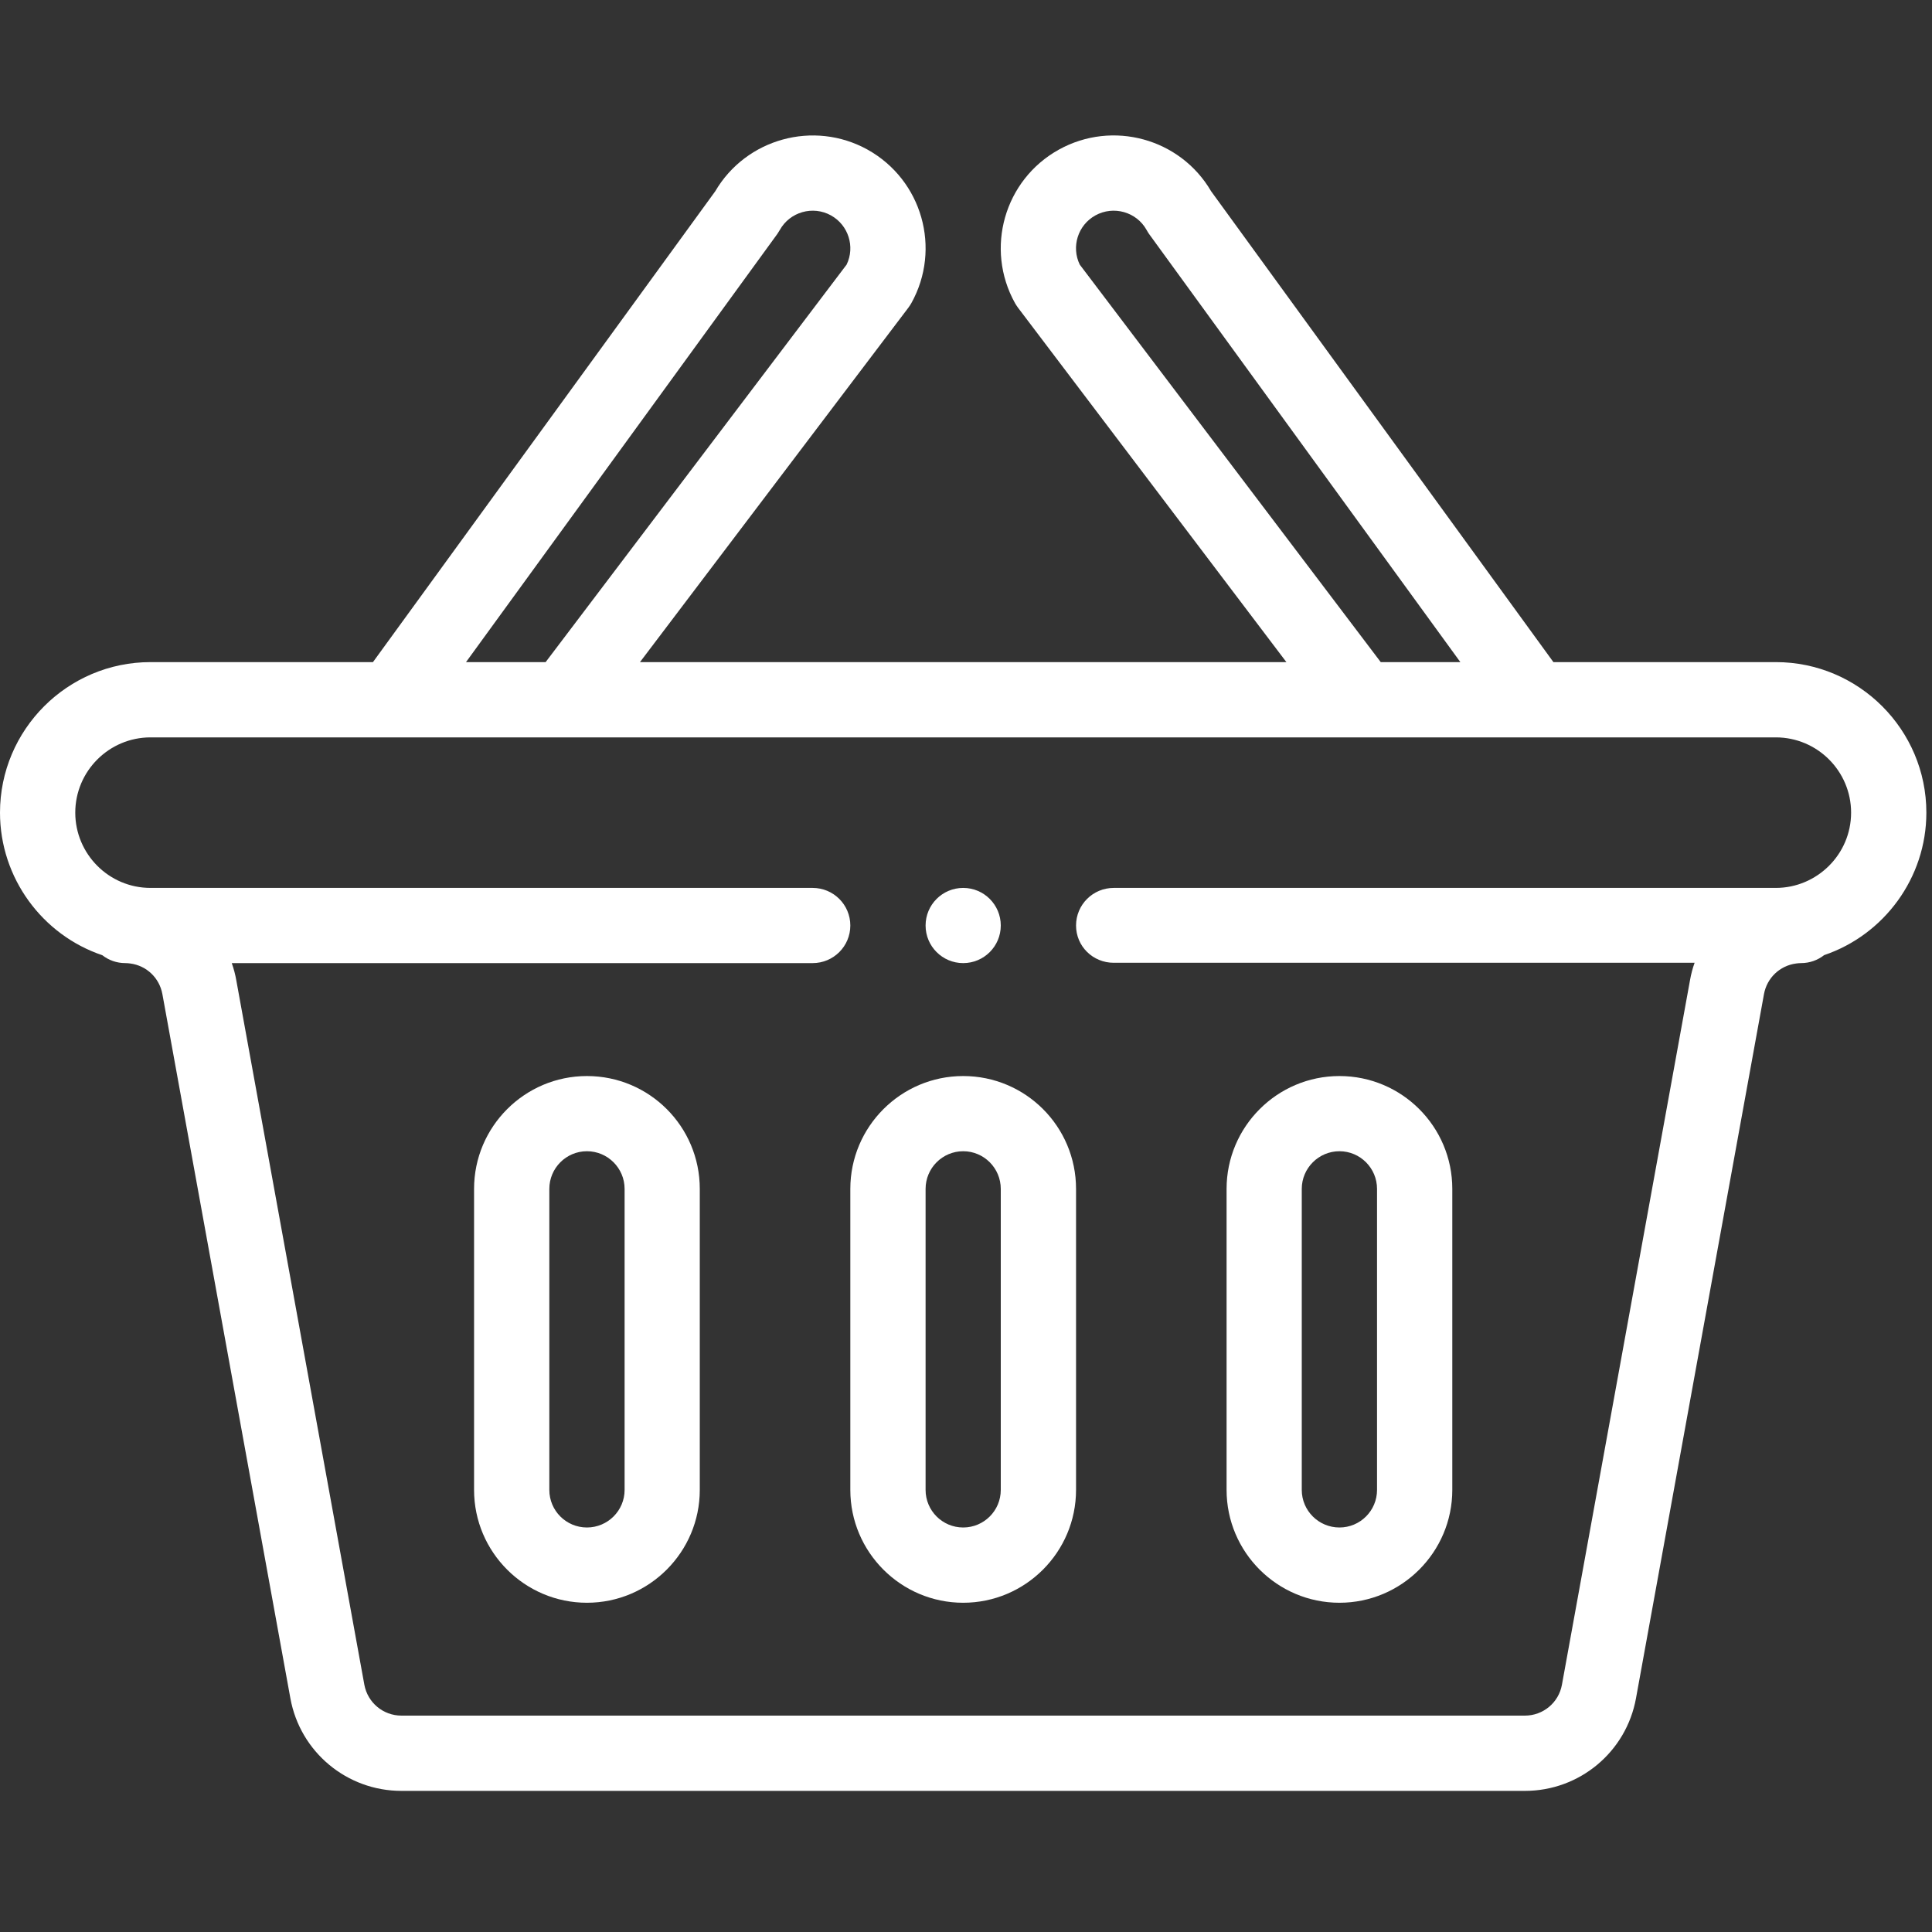
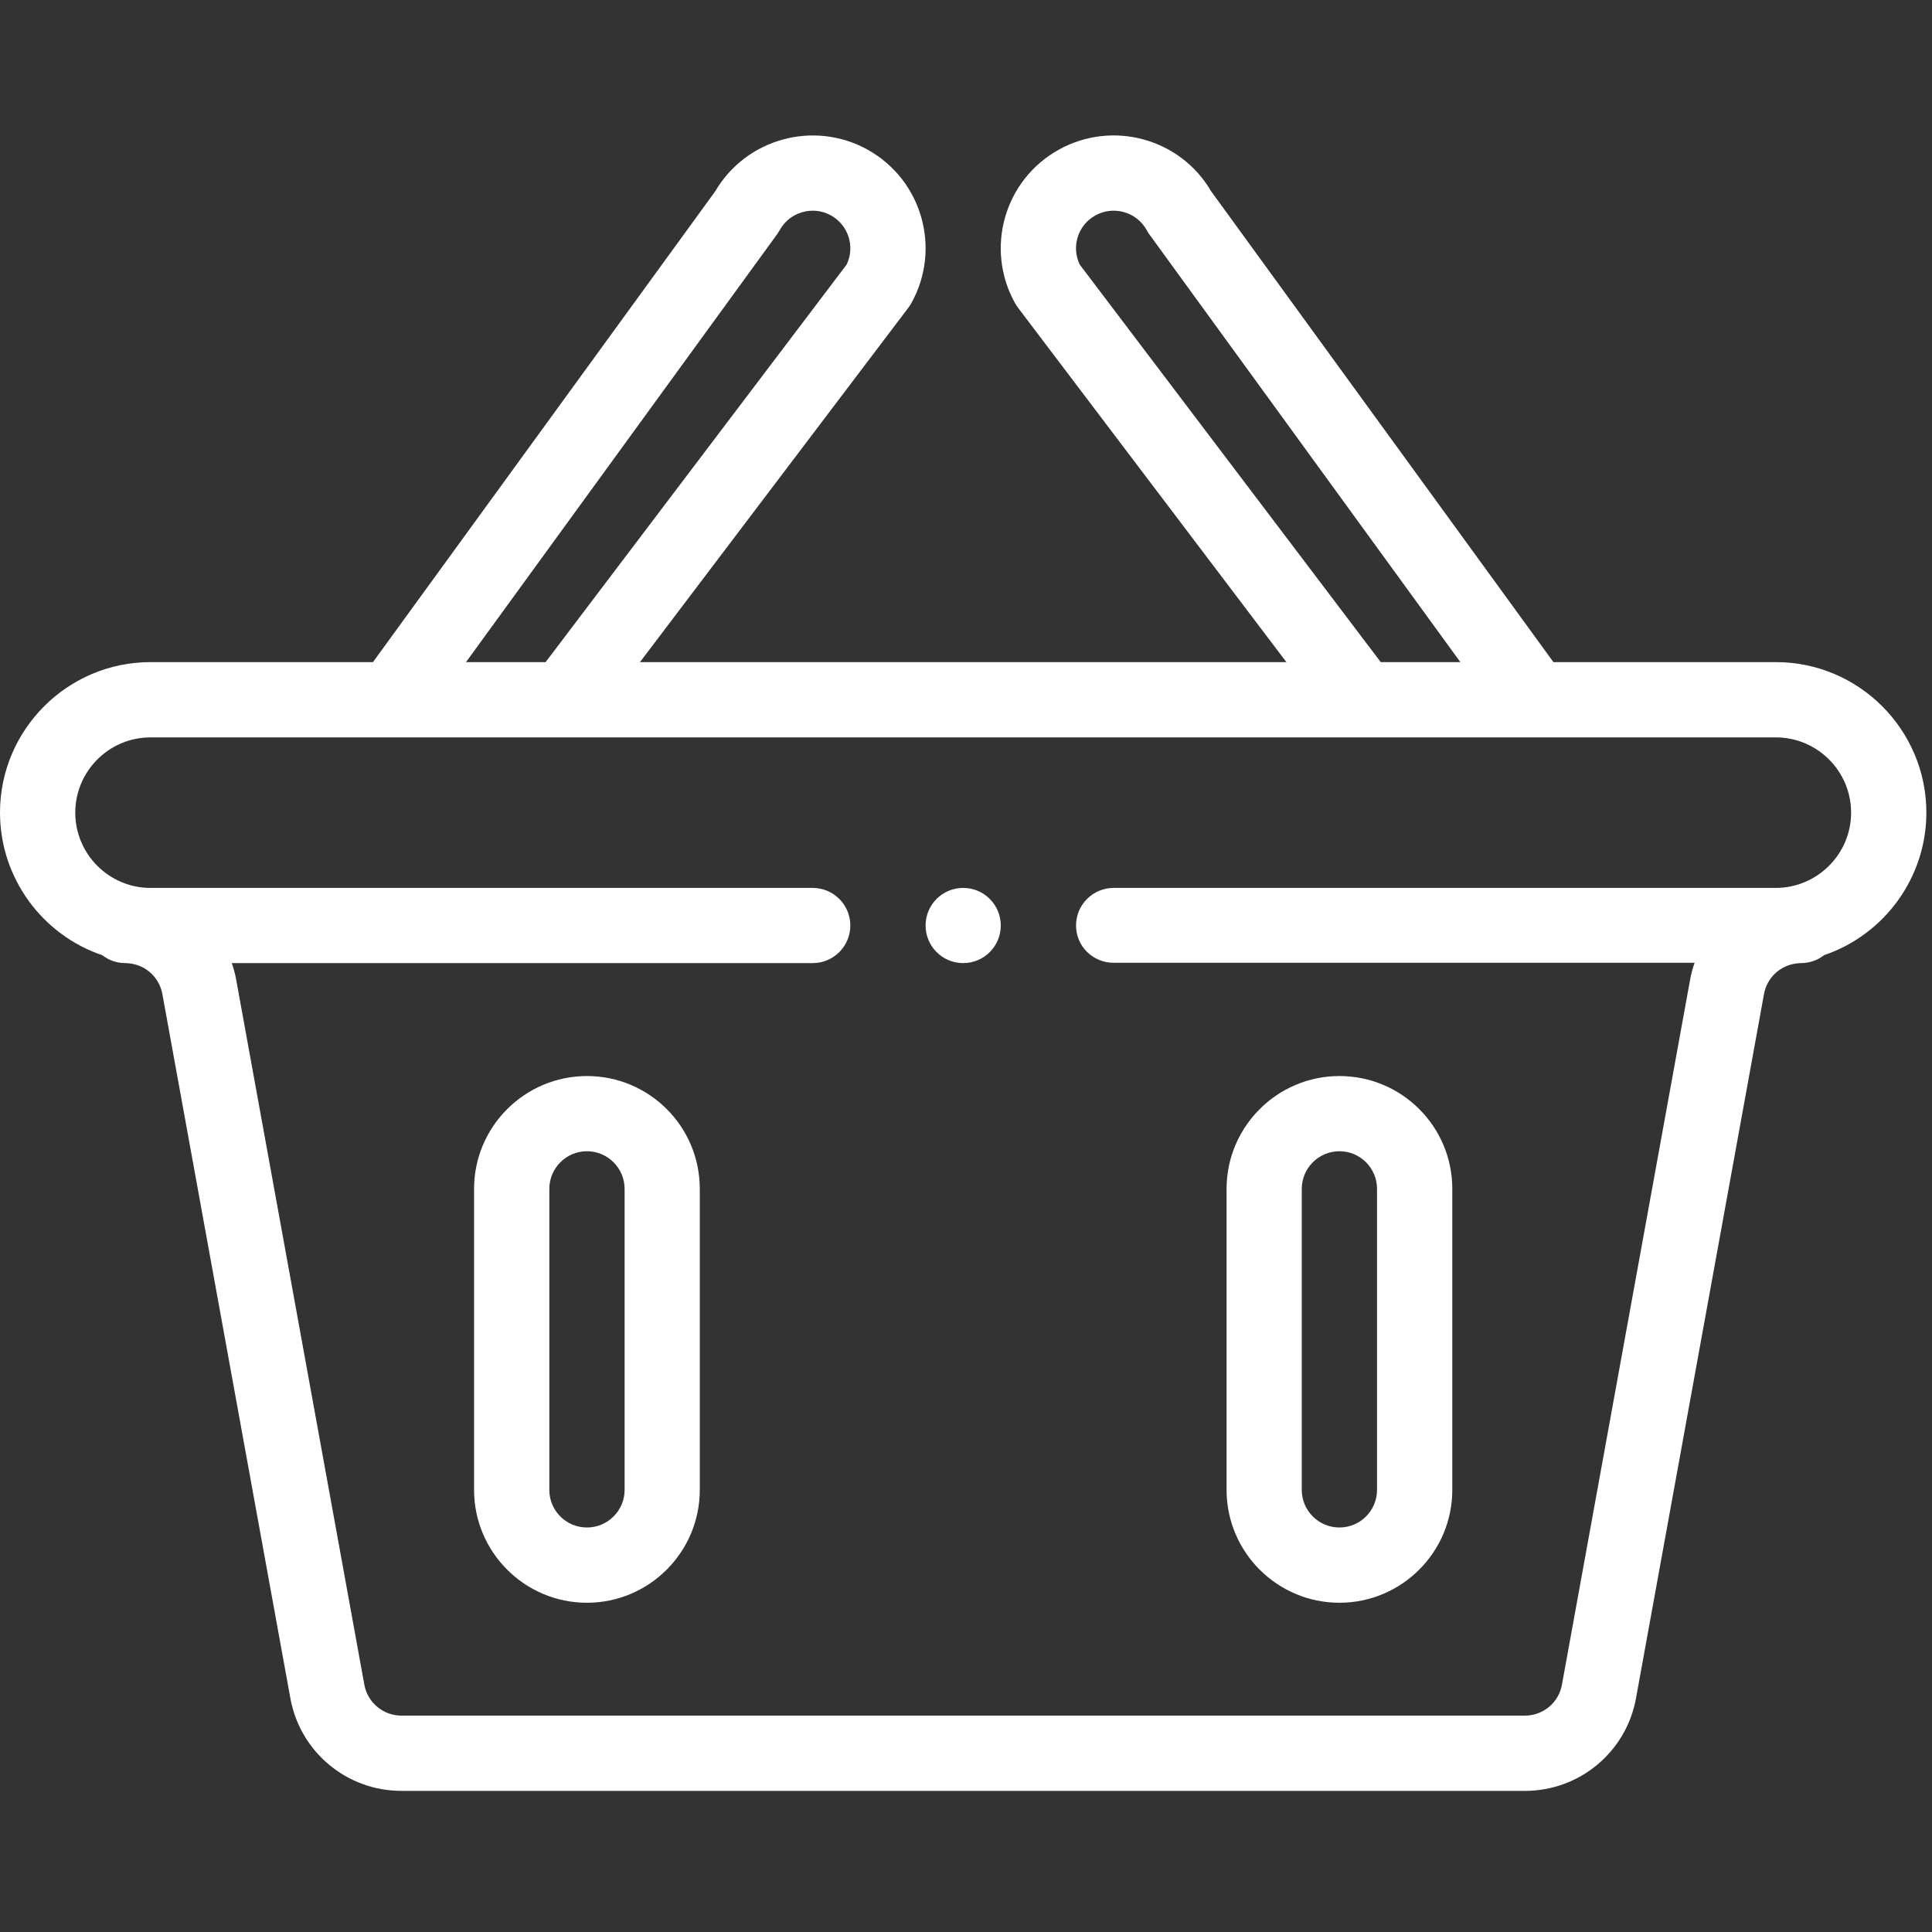
<svg xmlns="http://www.w3.org/2000/svg" width="24" height="24" viewBox="0 0 24 24" fill="none">
  <rect x="0" y="0" width="24" height="24" fill="#333333" stroke="none" />
  <g clip-path="url(#clip0)">
    <path d="M11.965 11.964C12.223 11.964 12.432 11.755 12.432 11.497C12.432 11.239 12.223 11.03 11.965 11.03C11.707 11.03 11.498 11.239 11.498 11.497C11.498 11.755 11.707 11.964 11.965 11.964Z" fill="white" />
    <path d="M22.06 8.225H19.297L15.045 2.376C14.663 1.721 13.822 1.488 13.153 1.859C12.476 2.235 12.232 3.088 12.609 3.766C12.62 3.785 12.632 3.803 12.645 3.821L15.98 8.225H7.95L11.285 3.821C11.298 3.803 11.31 3.785 11.321 3.766C11.697 3.09 11.456 2.236 10.776 1.858C10.109 1.489 9.268 1.722 8.885 2.376L4.633 8.225H1.87C0.839 8.225 0 9.064 0 10.095C0 10.908 0.528 11.616 1.271 11.866C1.35 11.928 1.449 11.964 1.557 11.964C1.578 11.964 1.599 11.966 1.62 11.969C1.821 11.996 1.98 12.148 2.017 12.348L3.607 21.096C3.728 21.763 4.308 22.247 4.987 22.247H18.943C19.622 22.247 20.202 21.763 20.323 21.096L21.913 12.348C21.95 12.148 22.109 11.996 22.311 11.969C22.331 11.966 22.352 11.964 22.373 11.964C22.482 11.964 22.581 11.927 22.66 11.865C23.404 11.613 23.93 10.906 23.93 10.095C23.93 9.064 23.091 8.225 22.06 8.225V8.225ZM13.413 3.287C13.306 3.066 13.389 2.797 13.607 2.676C13.833 2.551 14.118 2.632 14.243 2.856C14.252 2.873 14.262 2.889 14.273 2.905L18.141 8.225H17.152L13.413 3.287ZM9.657 2.905C9.668 2.889 9.678 2.873 9.687 2.857C9.812 2.632 10.098 2.551 10.323 2.676C10.54 2.797 10.624 3.066 10.517 3.287L6.778 8.225H5.789L9.657 2.905ZM22.06 11.03H13.835C13.576 11.03 13.367 11.239 13.367 11.497C13.367 11.755 13.576 11.96 13.835 11.96H21.051C21.026 12.029 21.007 12.102 20.994 12.176L19.403 20.928C19.363 21.151 19.169 21.312 18.943 21.312H4.987C4.76 21.312 4.567 21.151 4.526 20.928L2.936 12.181C2.923 12.106 2.904 12.034 2.879 11.964H10.095C10.354 11.964 10.563 11.755 10.563 11.497C10.563 11.239 10.354 11.03 10.095 11.03H1.87C1.35 11.03 0.935 10.606 0.935 10.095C0.935 9.58 1.354 9.16 1.87 9.16H22.06C22.576 9.16 22.995 9.58 22.995 10.095C22.995 10.614 22.57 11.03 22.06 11.03Z" fill="white" />
-     <path d="M11.965 13.367C11.192 13.367 10.563 13.996 10.563 14.769V18.508C10.563 19.281 11.192 19.91 11.965 19.91C12.738 19.91 13.367 19.281 13.367 18.508V14.769C13.367 13.994 12.74 13.367 11.965 13.367V13.367ZM12.432 18.508C12.432 18.766 12.223 18.975 11.965 18.975C11.707 18.975 11.498 18.766 11.498 18.508V14.769C11.498 14.511 11.707 14.301 11.965 14.301C12.223 14.301 12.432 14.511 12.432 14.769V18.508Z" fill="white" />
    <path d="M16.639 19.91C17.412 19.91 18.041 19.281 18.041 18.508V14.769C18.041 13.994 17.413 13.367 16.639 13.367C15.866 13.367 15.237 13.996 15.237 14.769V18.508C15.237 19.281 15.866 19.91 16.639 19.91ZM16.171 14.769C16.171 14.511 16.381 14.301 16.639 14.301C16.897 14.301 17.106 14.511 17.106 14.769V18.508C17.106 18.766 16.897 18.975 16.639 18.975C16.381 18.975 16.171 18.766 16.171 18.508V14.769Z" fill="white" />
    <path d="M7.291 13.367C6.518 13.367 5.889 13.996 5.889 14.769V18.508C5.889 19.281 6.518 19.91 7.291 19.91C8.064 19.91 8.693 19.281 8.693 18.508V14.769C8.693 13.994 8.066 13.367 7.291 13.367V13.367ZM7.759 18.508C7.759 18.766 7.549 18.975 7.291 18.975C7.033 18.975 6.824 18.766 6.824 18.508V14.769C6.824 14.511 7.033 14.301 7.291 14.301C7.549 14.301 7.759 14.511 7.759 14.769V18.508Z" fill="white" />
  </g>
  <defs>
    <clipPath id="clip0">
      <rect width="23.93" height="23.93" fill="white" />
    </clipPath>
  </defs>
</svg>